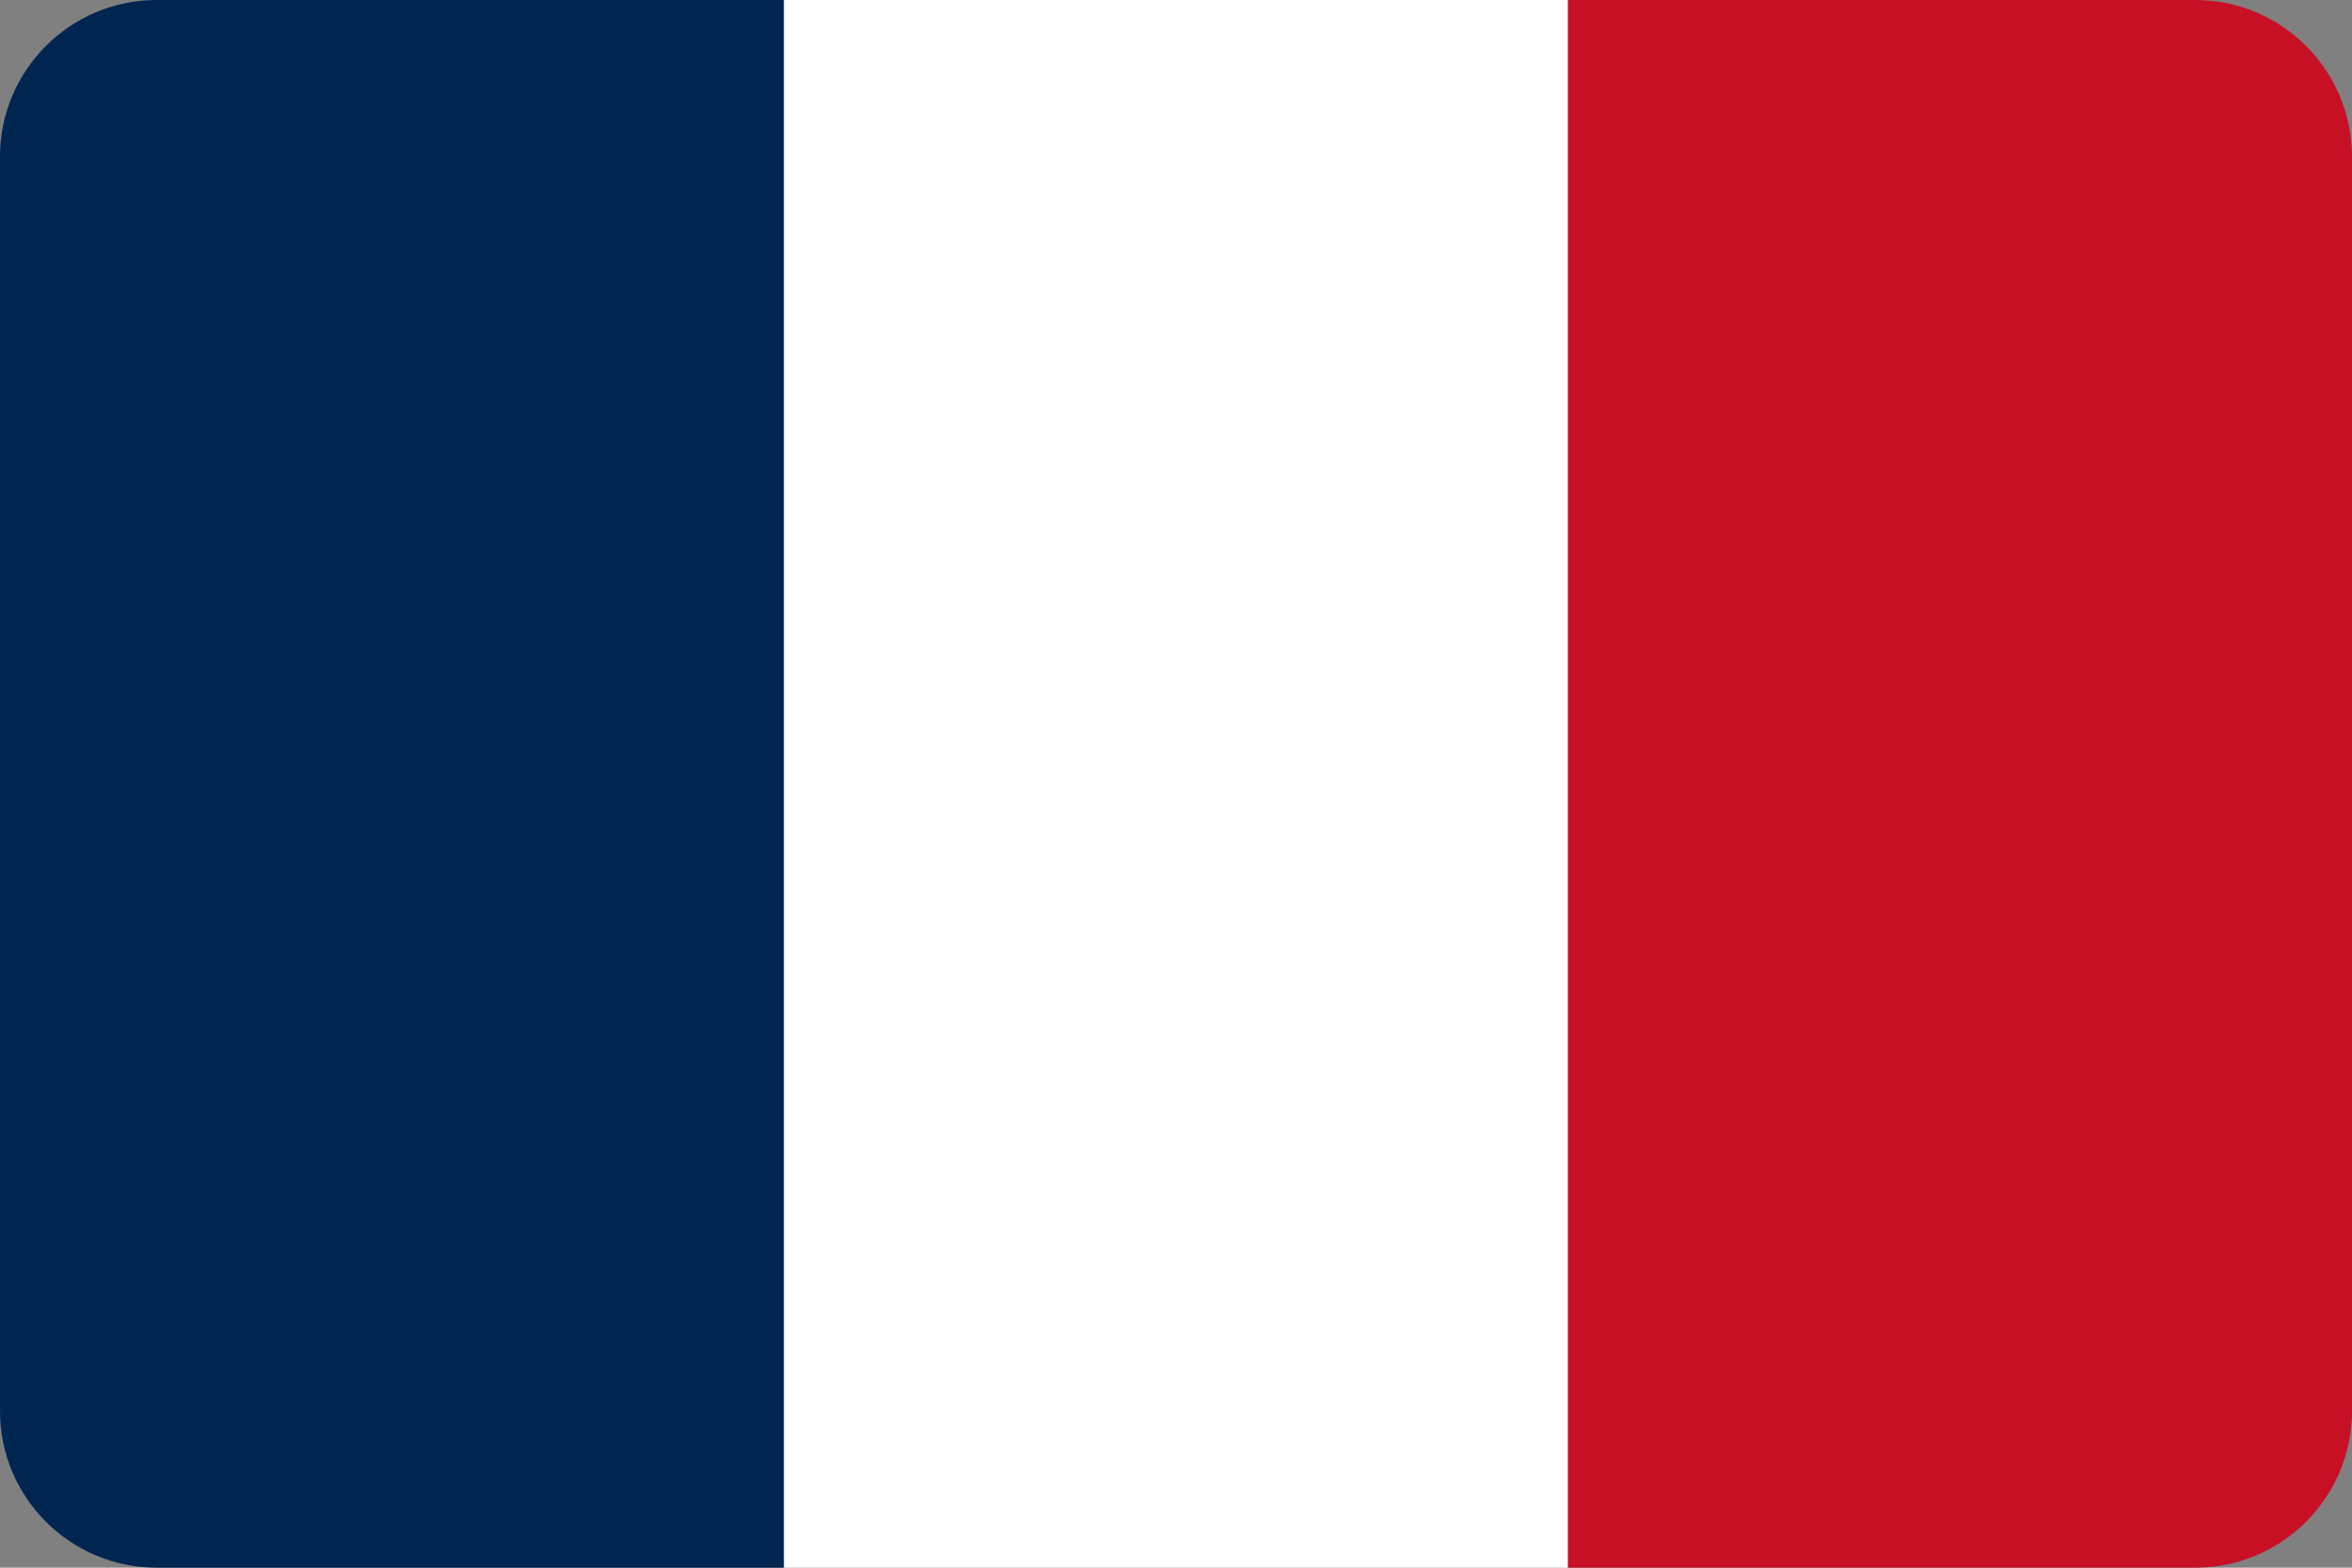
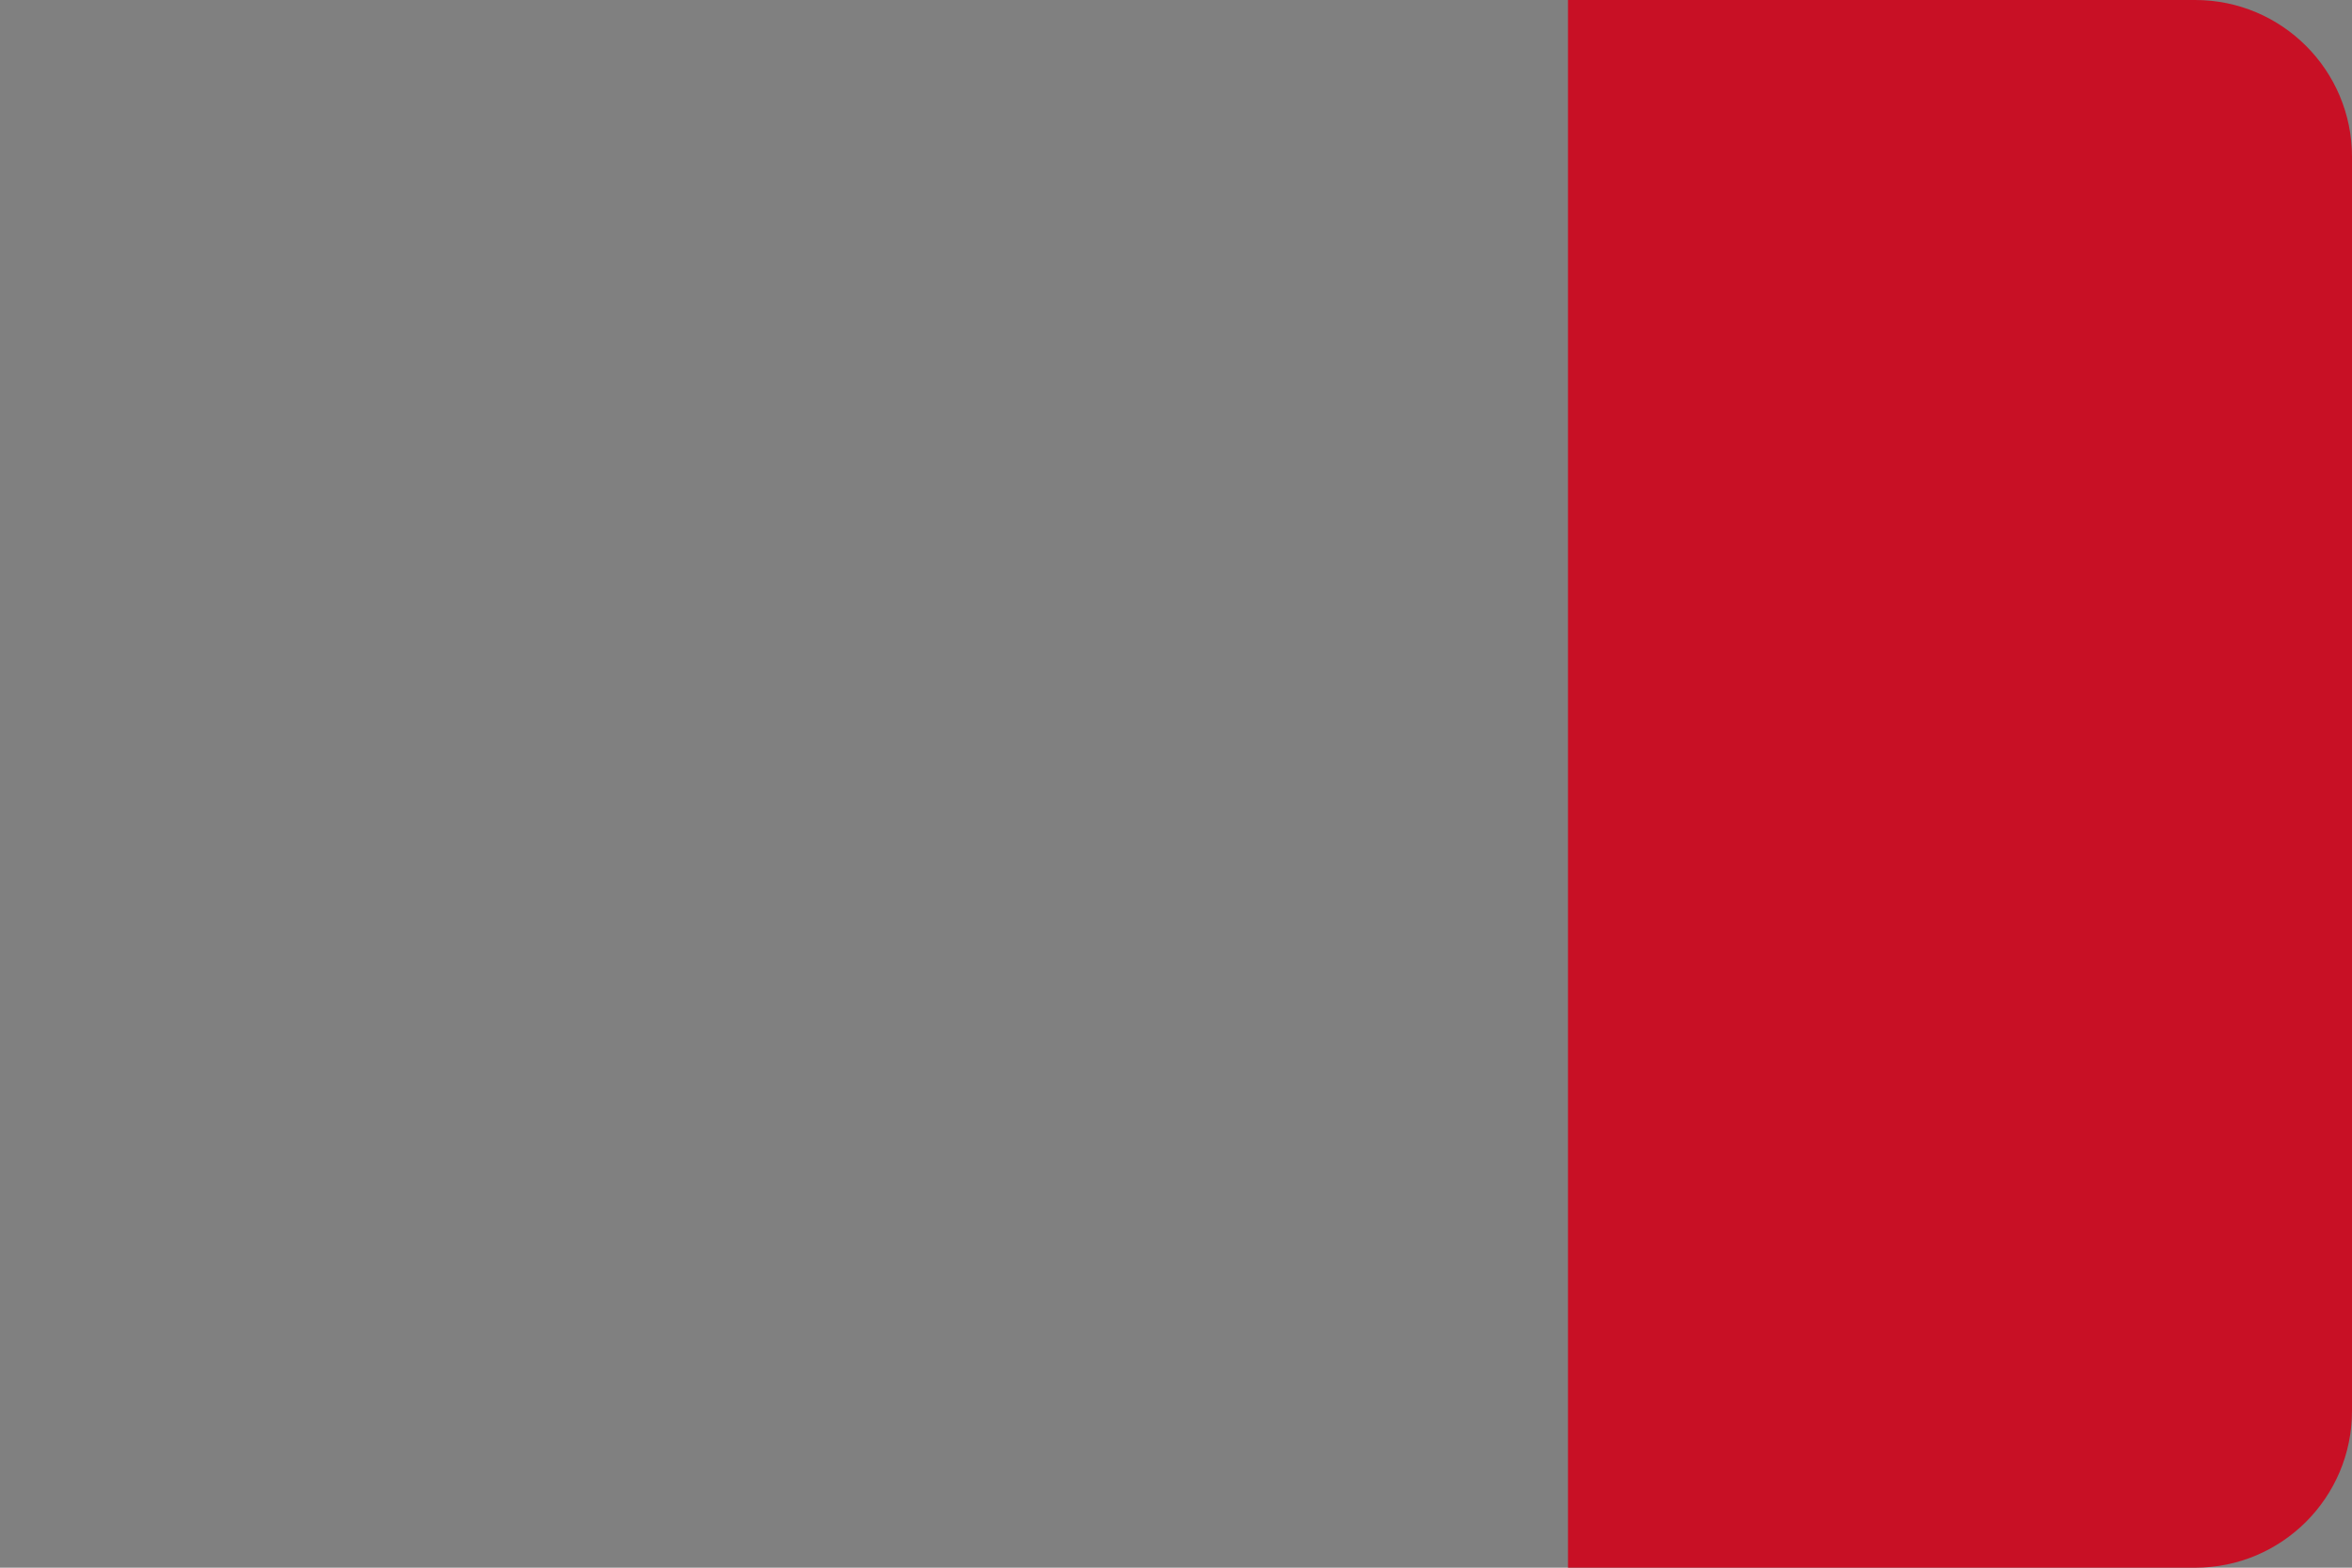
<svg xmlns="http://www.w3.org/2000/svg" width="60" height="40" viewBox="0 0 60 40" fill="none">
  <rect x="0" y="0" width="60" height="40" fill="#808080" stroke="none" />
-   <path d="M0 4C0 1.791 1.791 0 4 0H20V40H4C1.791 40 0 38.209 0 36V4Z" fill="#002551" />
-   <rect x="20" width="20" height="40" fill="white" />
  <path d="M40 0H56C58.209 0 60 1.791 60 4V36C60 38.209 58.209 40 56 40H40V0Z" fill="#C81025" />
</svg>